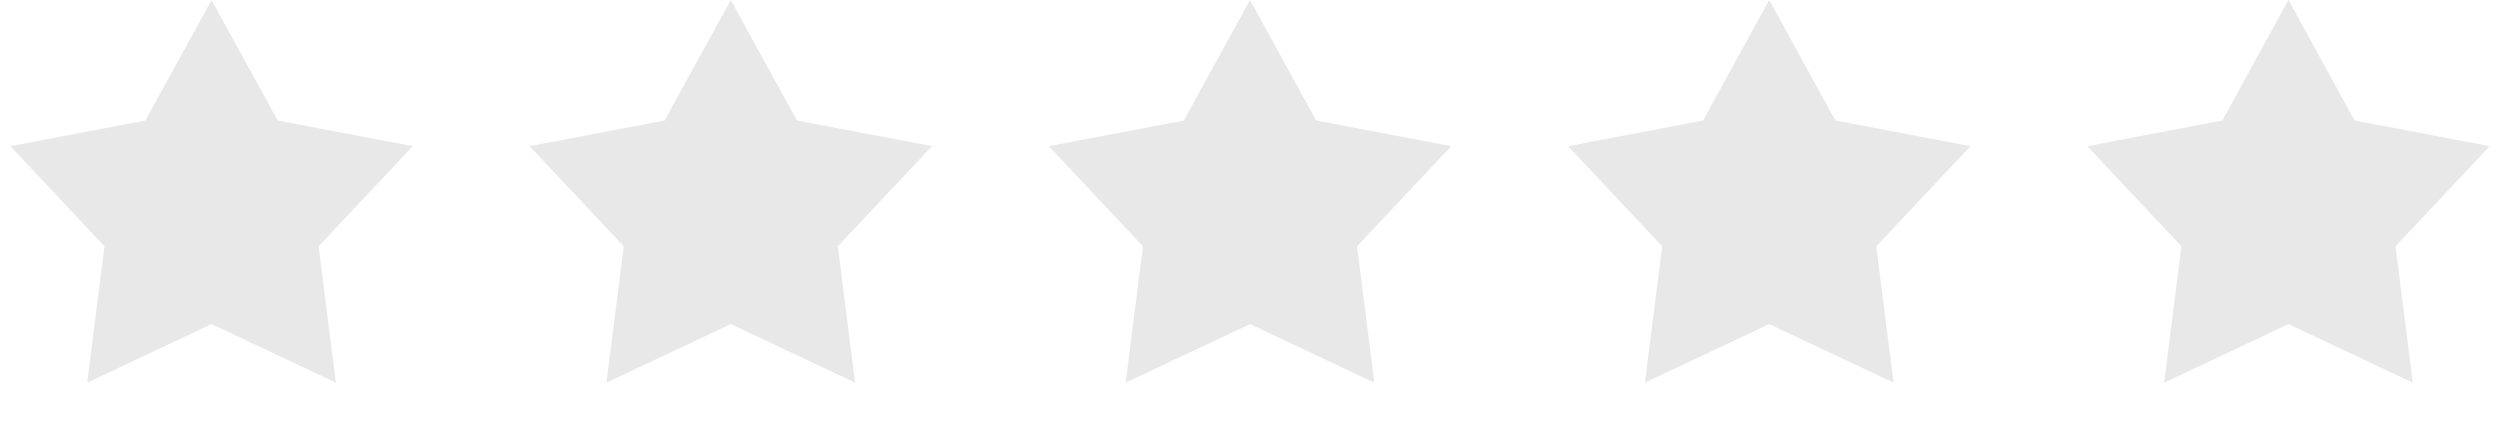
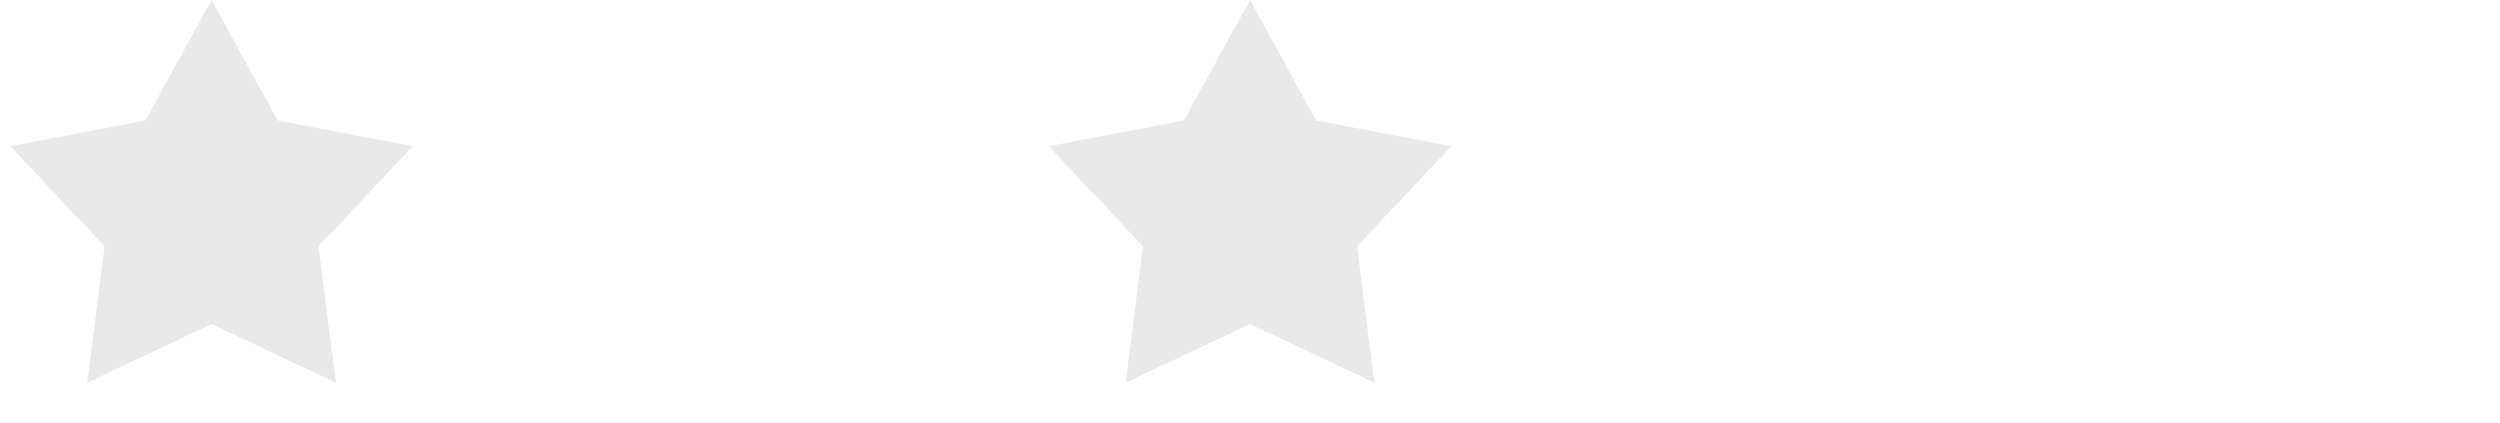
<svg xmlns="http://www.w3.org/2000/svg" width="130" height="22" viewBox="0 0 130 22" fill="none">
  <path d="M11 0L14.44 6.266L21.462 7.601L16.566 12.808L17.466 19.899L11 16.852L4.534 19.899L5.434 12.808L0.538 7.601L7.56 6.266L11 0Z" fill="#E8E8E8" />
-   <path d="M38 0L41.44 6.266L48.462 7.601L43.566 12.808L44.466 19.899L38 16.852L31.534 19.899L32.434 12.808L27.538 7.601L34.56 6.266L38 0Z" fill="#E8E8E8" />
  <path d="M65 0L68.44 6.266L75.462 7.601L70.566 12.808L71.466 19.899L65 16.852L58.534 19.899L59.434 12.808L54.538 7.601L61.56 6.266L65 0Z" fill="#E8E8E8" />
-   <path d="M92 0L95.44 6.266L102.462 7.601L97.566 12.808L98.466 19.899L92 16.852L85.534 19.899L86.434 12.808L81.538 7.601L88.56 6.266L92 0Z" fill="#E8E8E8" />
-   <path d="M119 0L122.44 6.266L129.462 7.601L124.566 12.808L125.466 19.899L119 16.852L112.534 19.899L113.434 12.808L108.538 7.601L115.56 6.266L119 0Z" fill="#E8E8E8" />
</svg>